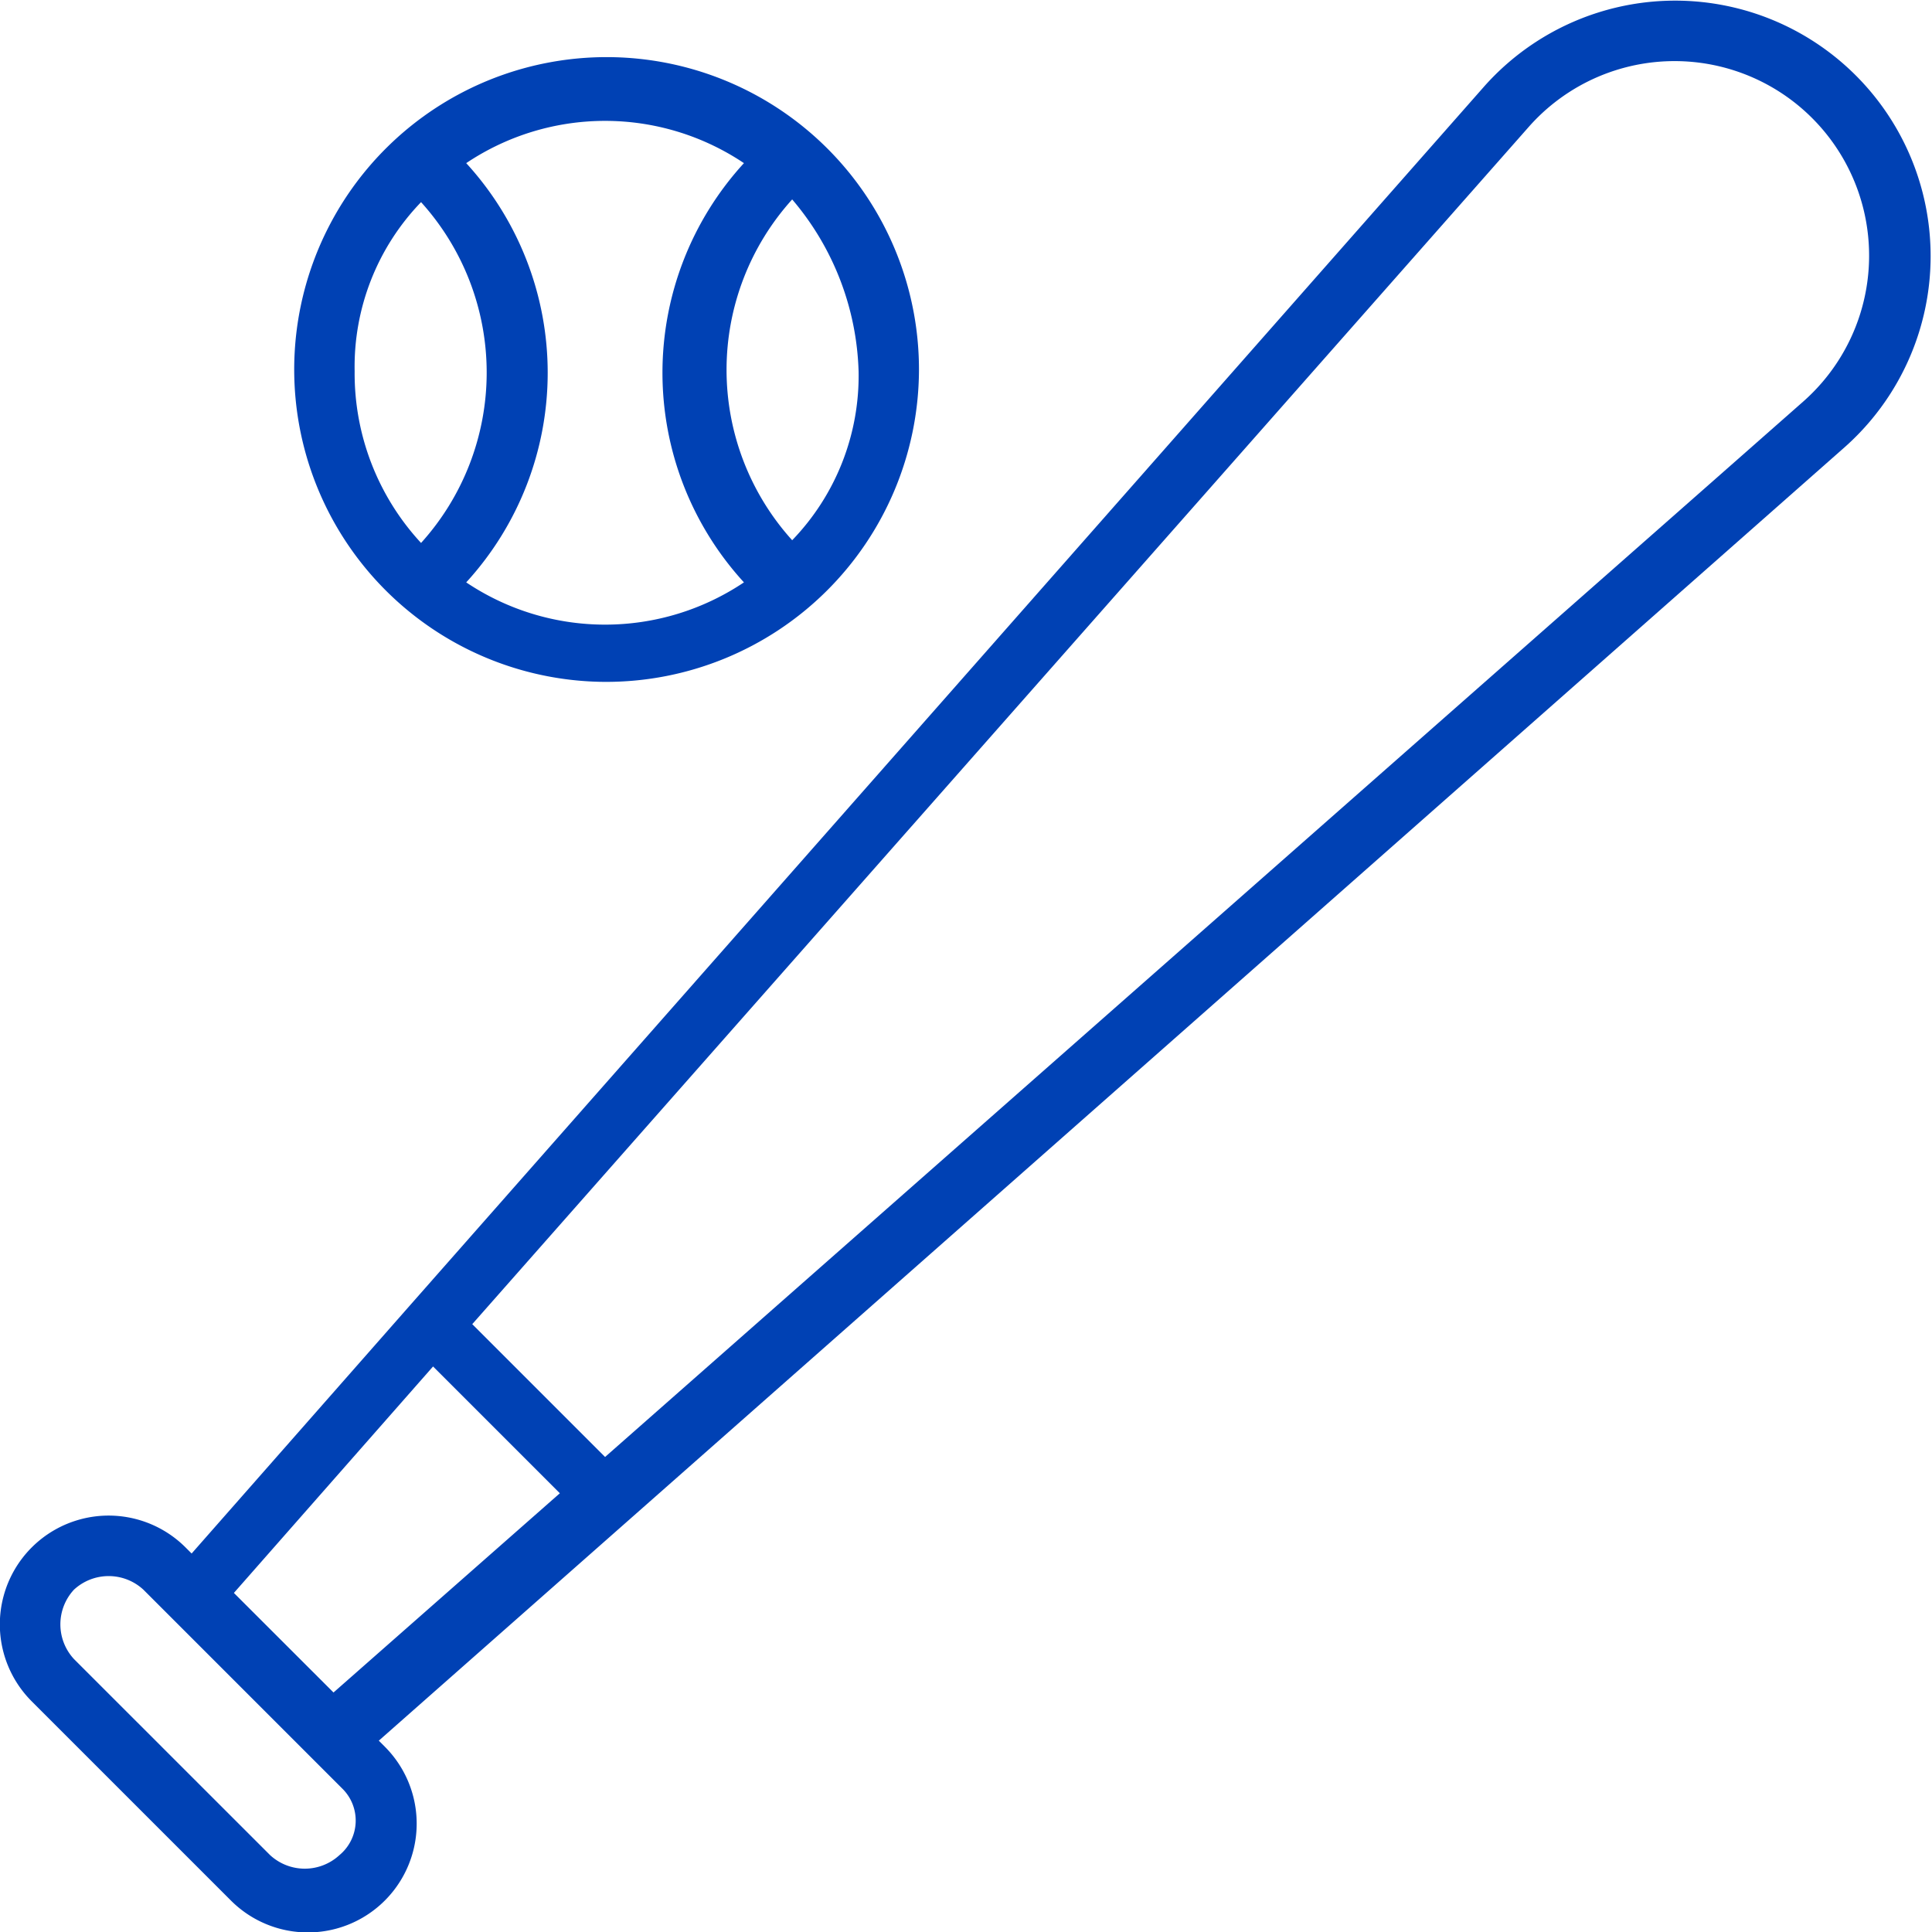
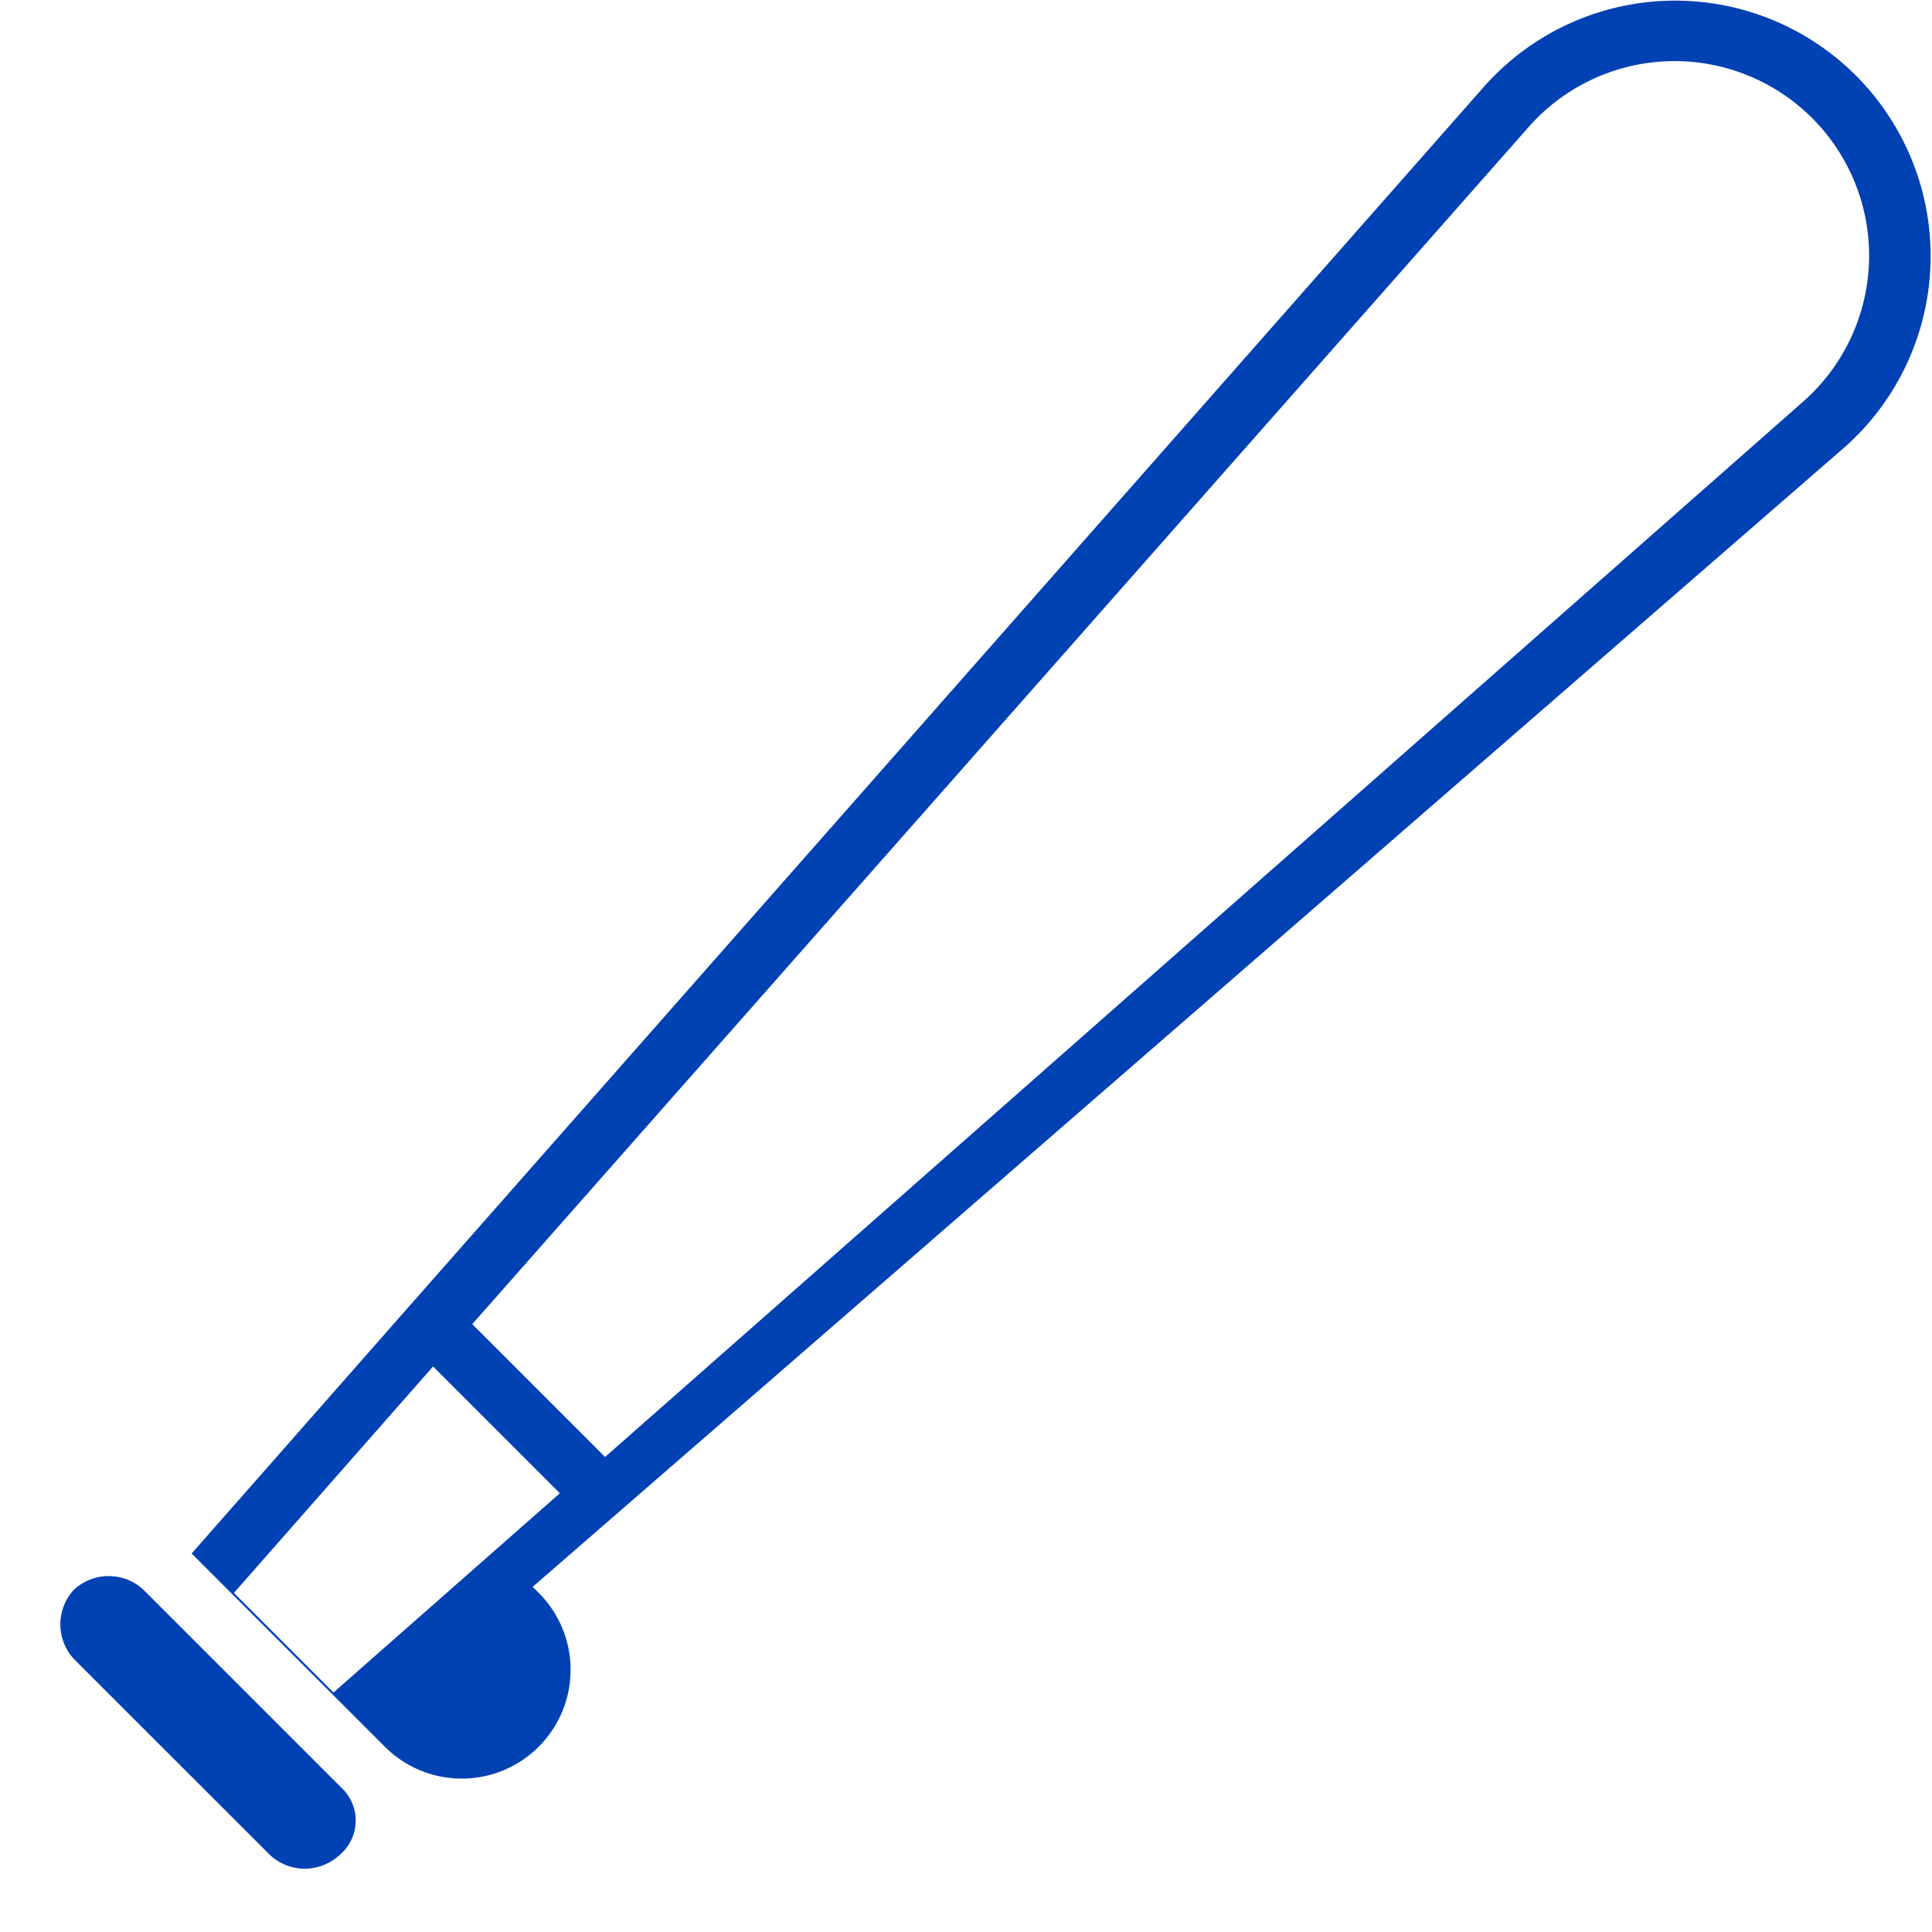
<svg xmlns="http://www.w3.org/2000/svg" width="32" height="32" viewBox="0 0 32 32">
  <g transform="translate(-1.05 -0.995)">
-     <path d="M4.124,26.626a1.8,1.8,0,1,0-2.549,2.548l3.3,3.3a1.8,1.8,0,0,0,2.549-2.548l-.1-.1L31.616,8.391a4.231,4.231,0,1,0-6-5.945L7.873,22.579,4.224,26.726ZM26.368,3.1a3.222,3.222,0,1,1,4.549,4.546L11.072,25.127l-2.2-2.2ZM8.223,23.628l2.1,2.1-3.749,3.3-1.65-1.649Zm-1.55,8.093a.847.847,0,0,1-1.15,0L2.275,28.474a.846.846,0,0,1,0-1.149.847.847,0,0,1,1.15,0l3.3,3.3A.743.743,0,0,1,6.673,31.721Z" transform="translate(0 0)" fill="#0041b4" />
-     <path d="M21.147,8.146a5.174,5.174,0,1,0-5.2,5.146A5.183,5.183,0,0,0,21.147,8.146Zm-1,0a3.923,3.923,0,0,1-1.1,2.8,4.208,4.208,0,0,1,0-5.645,4.592,4.592,0,0,1,1.1,2.848ZM18.248,4.7a5.141,5.141,0,0,0,0,6.944,4.129,4.129,0,0,1-4.6,0,5.141,5.141,0,0,0,0-6.944,4.129,4.129,0,0,1,4.6,0ZM11.8,8.146a3.923,3.923,0,0,1,1.1-2.8,4.208,4.208,0,0,1,0,5.645A4.133,4.133,0,0,1,11.8,8.146Z" transform="translate(-4.876 -1.003)" fill="#0041b4" />
+     <path d="M4.124,26.626l3.3,3.3a1.8,1.8,0,0,0,2.549-2.548l-.1-.1L31.616,8.391a4.231,4.231,0,1,0-6-5.945L7.873,22.579,4.224,26.726ZM26.368,3.1a3.222,3.222,0,1,1,4.549,4.546L11.072,25.127l-2.2-2.2ZM8.223,23.628l2.1,2.1-3.749,3.3-1.65-1.649Zm-1.55,8.093a.847.847,0,0,1-1.15,0L2.275,28.474a.846.846,0,0,1,0-1.149.847.847,0,0,1,1.15,0l3.3,3.3A.743.743,0,0,1,6.673,31.721Z" transform="translate(0 0)" fill="#0041b4" />
  </g>
</svg>